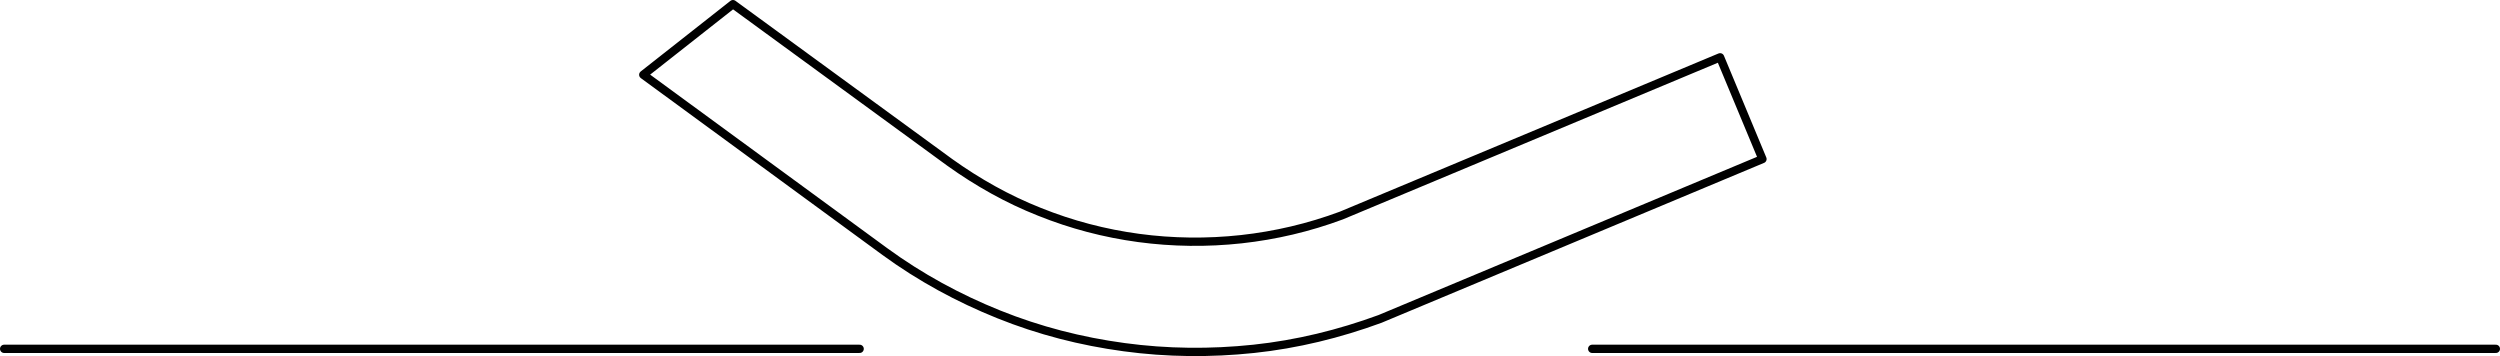
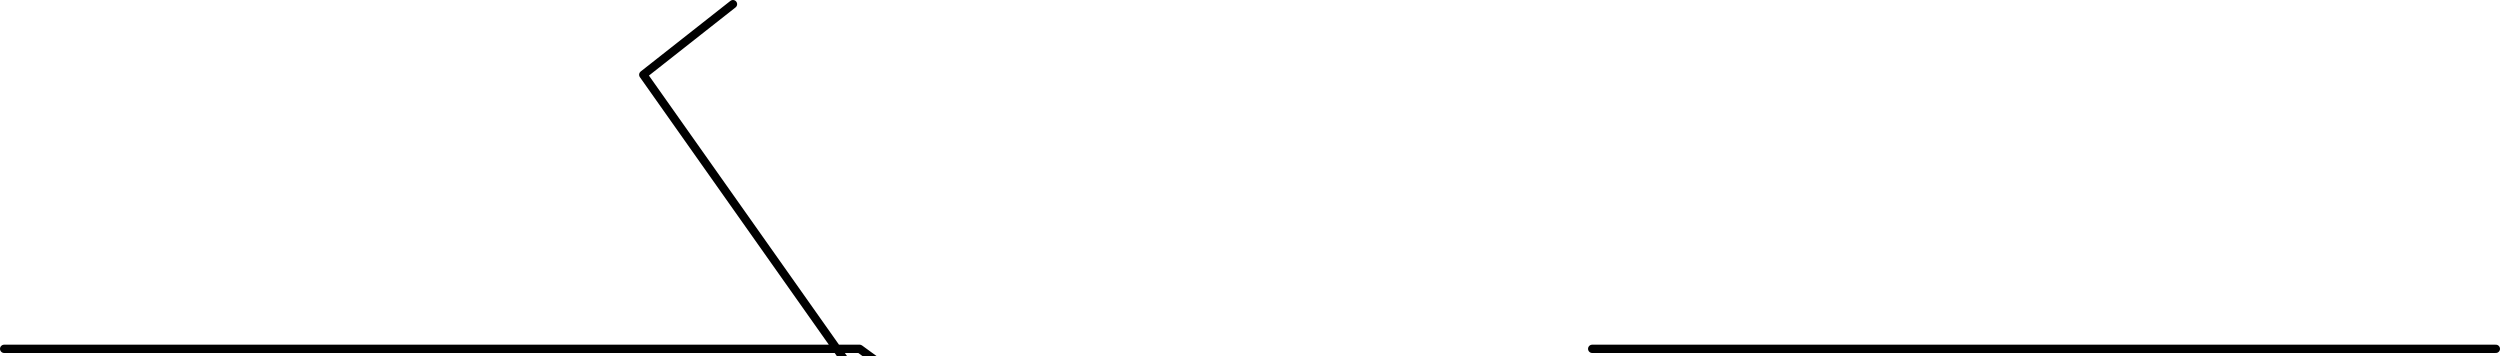
<svg xmlns="http://www.w3.org/2000/svg" version="1.1" id="Laag_1" x="0px" y="0px" viewBox="0 0 602 85.8" style="enable-background:new 0 0 602 85.8;" xml:space="preserve">
  <style type="text/css">
	.st0{fill:none;stroke:#000000;stroke-width:2;stroke-linecap:round;stroke-linejoin:round;}
</style>
-   <path class="st0" d="M1,84h206 M176.5,1l52.2,38.1c6.7,4.8,14,8.9,21.6,11.9c15.4,6.2,32.1,8.4,48.6,6.6c8.2-0.9,16.3-2.8,24.1-5.7  l91.2-38.1l10.2,24.5l-92.1,38.5c-9.8,3.6-20,6.1-30.4,7.2s-20.9,1-31.2-0.4c-10.4-1.4-20.5-4-30.2-7.9s-18.9-8.9-27.4-15.1  L154.9,18L176.5,1 M383.4,84H601" />
+   <path class="st0" d="M1,84h206 l52.2,38.1c6.7,4.8,14,8.9,21.6,11.9c15.4,6.2,32.1,8.4,48.6,6.6c8.2-0.9,16.3-2.8,24.1-5.7  l91.2-38.1l10.2,24.5l-92.1,38.5c-9.8,3.6-20,6.1-30.4,7.2s-20.9,1-31.2-0.4c-10.4-1.4-20.5-4-30.2-7.9s-18.9-8.9-27.4-15.1  L154.9,18L176.5,1 M383.4,84H601" />
</svg>